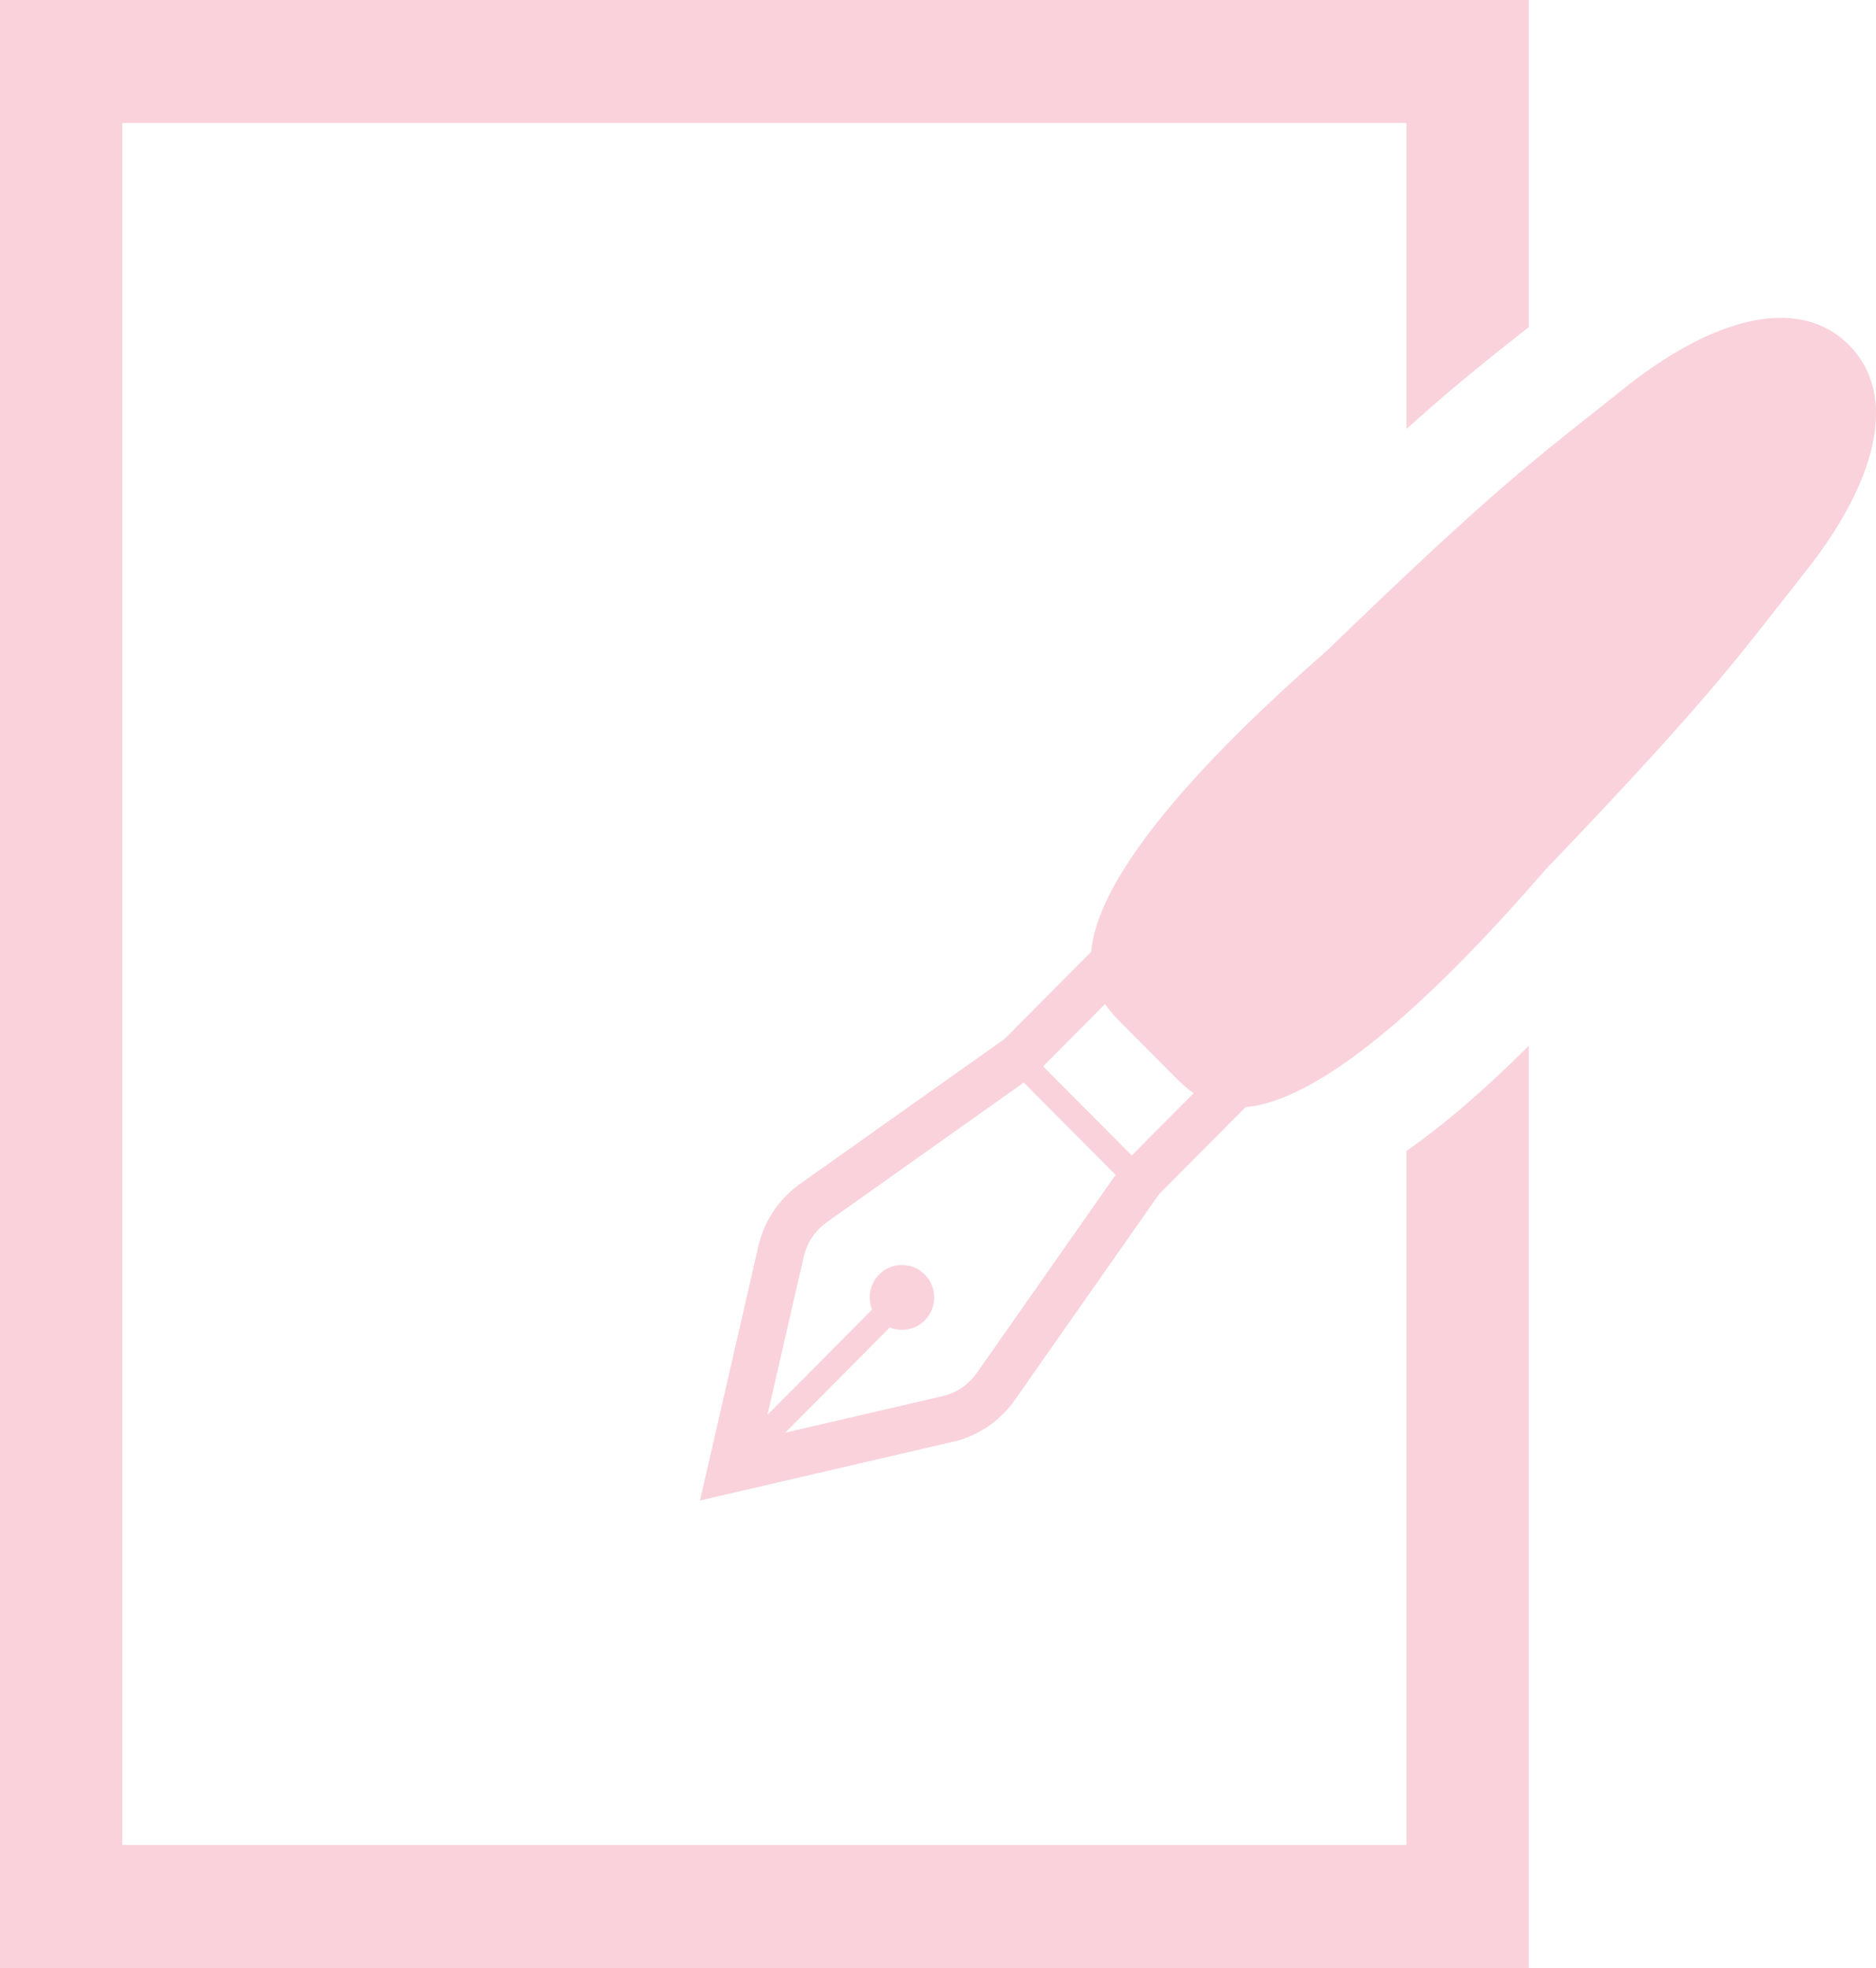
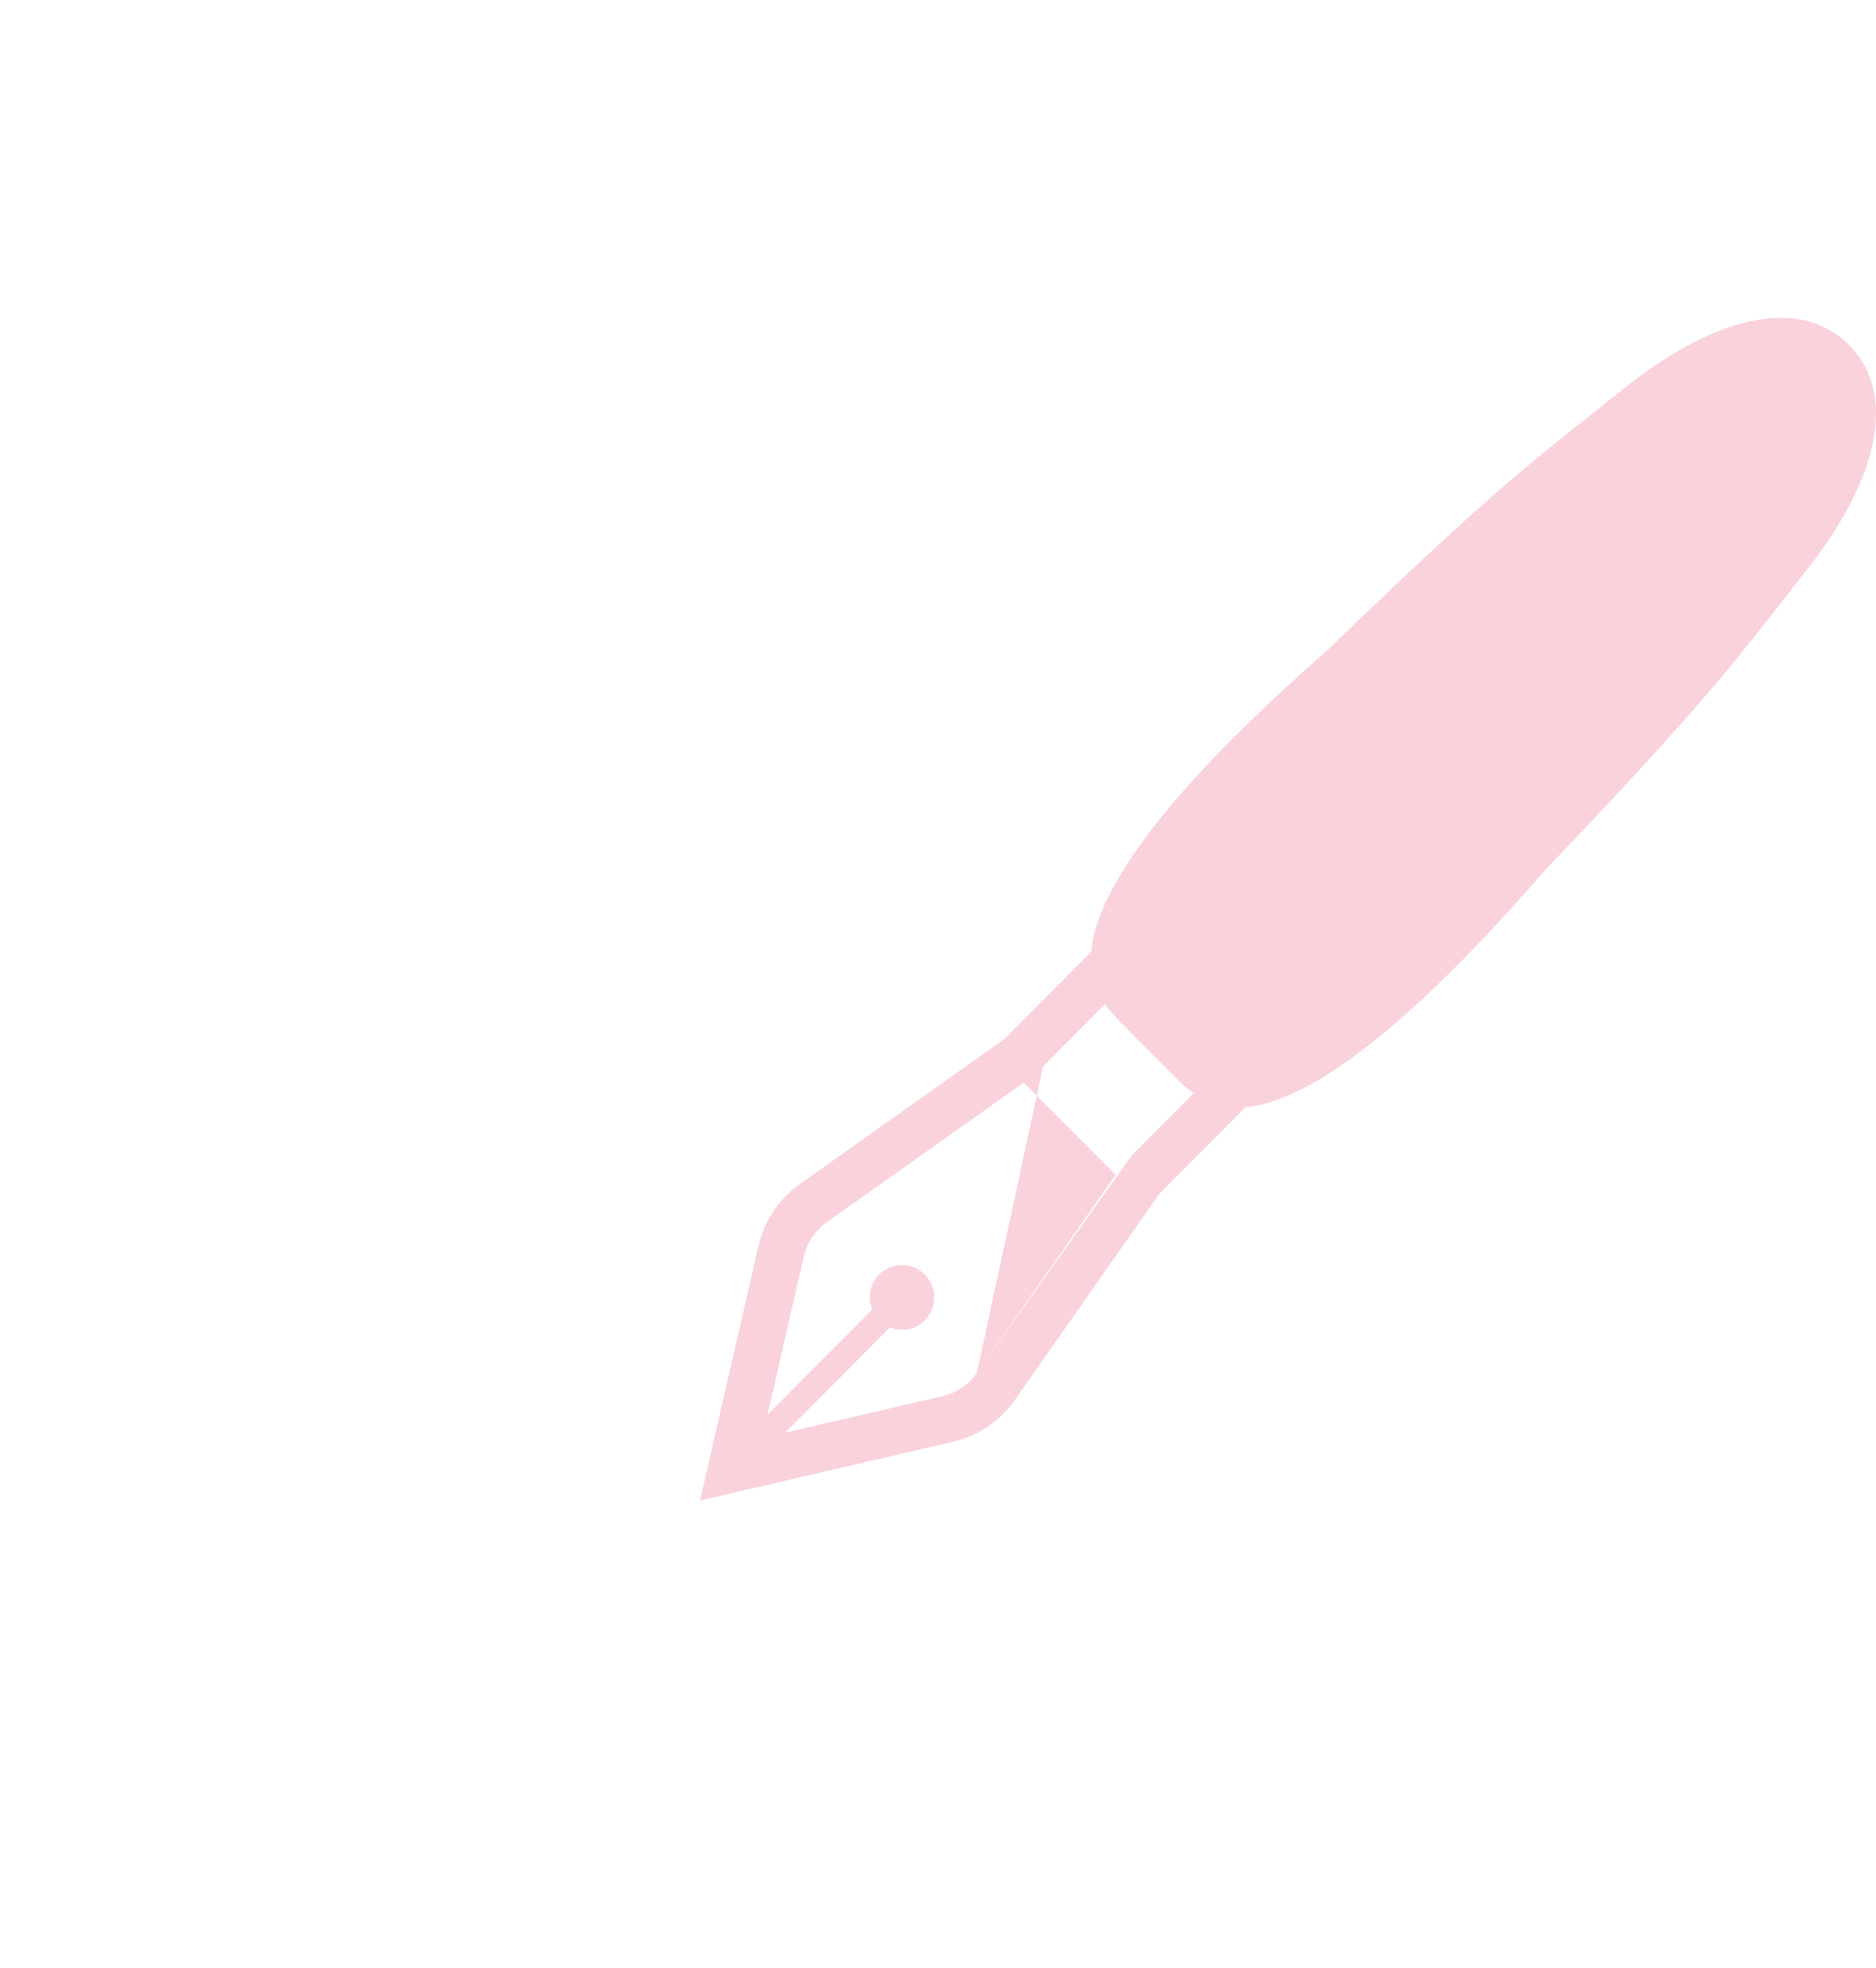
<svg xmlns="http://www.w3.org/2000/svg" width="82" height="86" viewBox="0 0 82 86" fill="none">
-   <path d="M61.476 80.625H5.346V5.375H61.476V18.746C63.614 16.824 65.03 15.709 66.714 14.379L66.822 14.298V0H0V86H66.822V45.701C64.897 47.623 63.133 49.141 61.476 50.297V80.625Z" fill="#F4A7B9" fill-opacity="0.5" />
-   <path d="M80.817 15.076C78.613 12.861 74.806 13.852 70.771 17.147C67.117 20.063 65.493 21.184 58.015 28.42C52.803 32.981 48.746 37.424 47.854 40.715C47.77 41.03 47.719 41.321 47.697 41.593L43.914 45.398L34.968 51.738C34.753 51.889 34.554 52.059 34.37 52.245C33.769 52.849 33.343 53.615 33.149 54.458L30.598 65.572L41.653 63.005C42.492 62.814 43.254 62.386 43.855 61.778C44.039 61.596 44.207 61.395 44.358 61.179L50.664 52.182L54.447 48.379C54.717 48.358 55.009 48.308 55.32 48.221C58.593 47.327 63.013 43.247 67.55 38.007C74.745 30.488 75.86 28.855 78.76 25.178C82.037 21.121 83.022 17.294 80.817 15.076ZM42.695 60.001C42.611 60.12 42.518 60.231 42.416 60.334C42.082 60.669 41.66 60.906 41.195 61.013L34.32 62.609L38.895 58.008C39.404 58.218 40.009 58.113 40.421 57.699C40.971 57.146 40.971 56.25 40.421 55.695C39.871 55.142 38.979 55.142 38.429 55.695C38.016 56.111 37.914 56.721 38.119 57.231L33.545 61.829L35.132 54.916C35.239 54.449 35.475 54.025 35.808 53.688C35.911 53.587 36.022 53.495 36.14 53.41L44.749 47.308L48.764 51.342L42.695 60.001ZM49.469 50.494L45.595 46.6L48.3 43.878C48.514 44.188 48.756 44.447 48.981 44.673L51.383 47.089C51.607 47.316 51.866 47.557 52.173 47.773L49.469 50.494Z" fill="#F4A7B9" fill-opacity="0.5" />
+   <path d="M80.817 15.076C78.613 12.861 74.806 13.852 70.771 17.147C67.117 20.063 65.493 21.184 58.015 28.42C52.803 32.981 48.746 37.424 47.854 40.715C47.77 41.03 47.719 41.321 47.697 41.593L43.914 45.398L34.968 51.738C34.753 51.889 34.554 52.059 34.37 52.245C33.769 52.849 33.343 53.615 33.149 54.458L30.598 65.572L41.653 63.005C42.492 62.814 43.254 62.386 43.855 61.778C44.039 61.596 44.207 61.395 44.358 61.179L50.664 52.182L54.447 48.379C54.717 48.358 55.009 48.308 55.32 48.221C58.593 47.327 63.013 43.247 67.55 38.007C74.745 30.488 75.86 28.855 78.76 25.178C82.037 21.121 83.022 17.294 80.817 15.076ZM42.695 60.001C42.611 60.12 42.518 60.231 42.416 60.334C42.082 60.669 41.66 60.906 41.195 61.013L34.32 62.609L38.895 58.008C39.404 58.218 40.009 58.113 40.421 57.699C40.971 57.146 40.971 56.25 40.421 55.695C39.871 55.142 38.979 55.142 38.429 55.695C38.016 56.111 37.914 56.721 38.119 57.231L33.545 61.829L35.132 54.916C35.239 54.449 35.475 54.025 35.808 53.688C35.911 53.587 36.022 53.495 36.14 53.41L44.749 47.308L48.764 51.342L42.695 60.001ZL45.595 46.6L48.3 43.878C48.514 44.188 48.756 44.447 48.981 44.673L51.383 47.089C51.607 47.316 51.866 47.557 52.173 47.773L49.469 50.494Z" fill="#F4A7B9" fill-opacity="0.5" />
</svg>